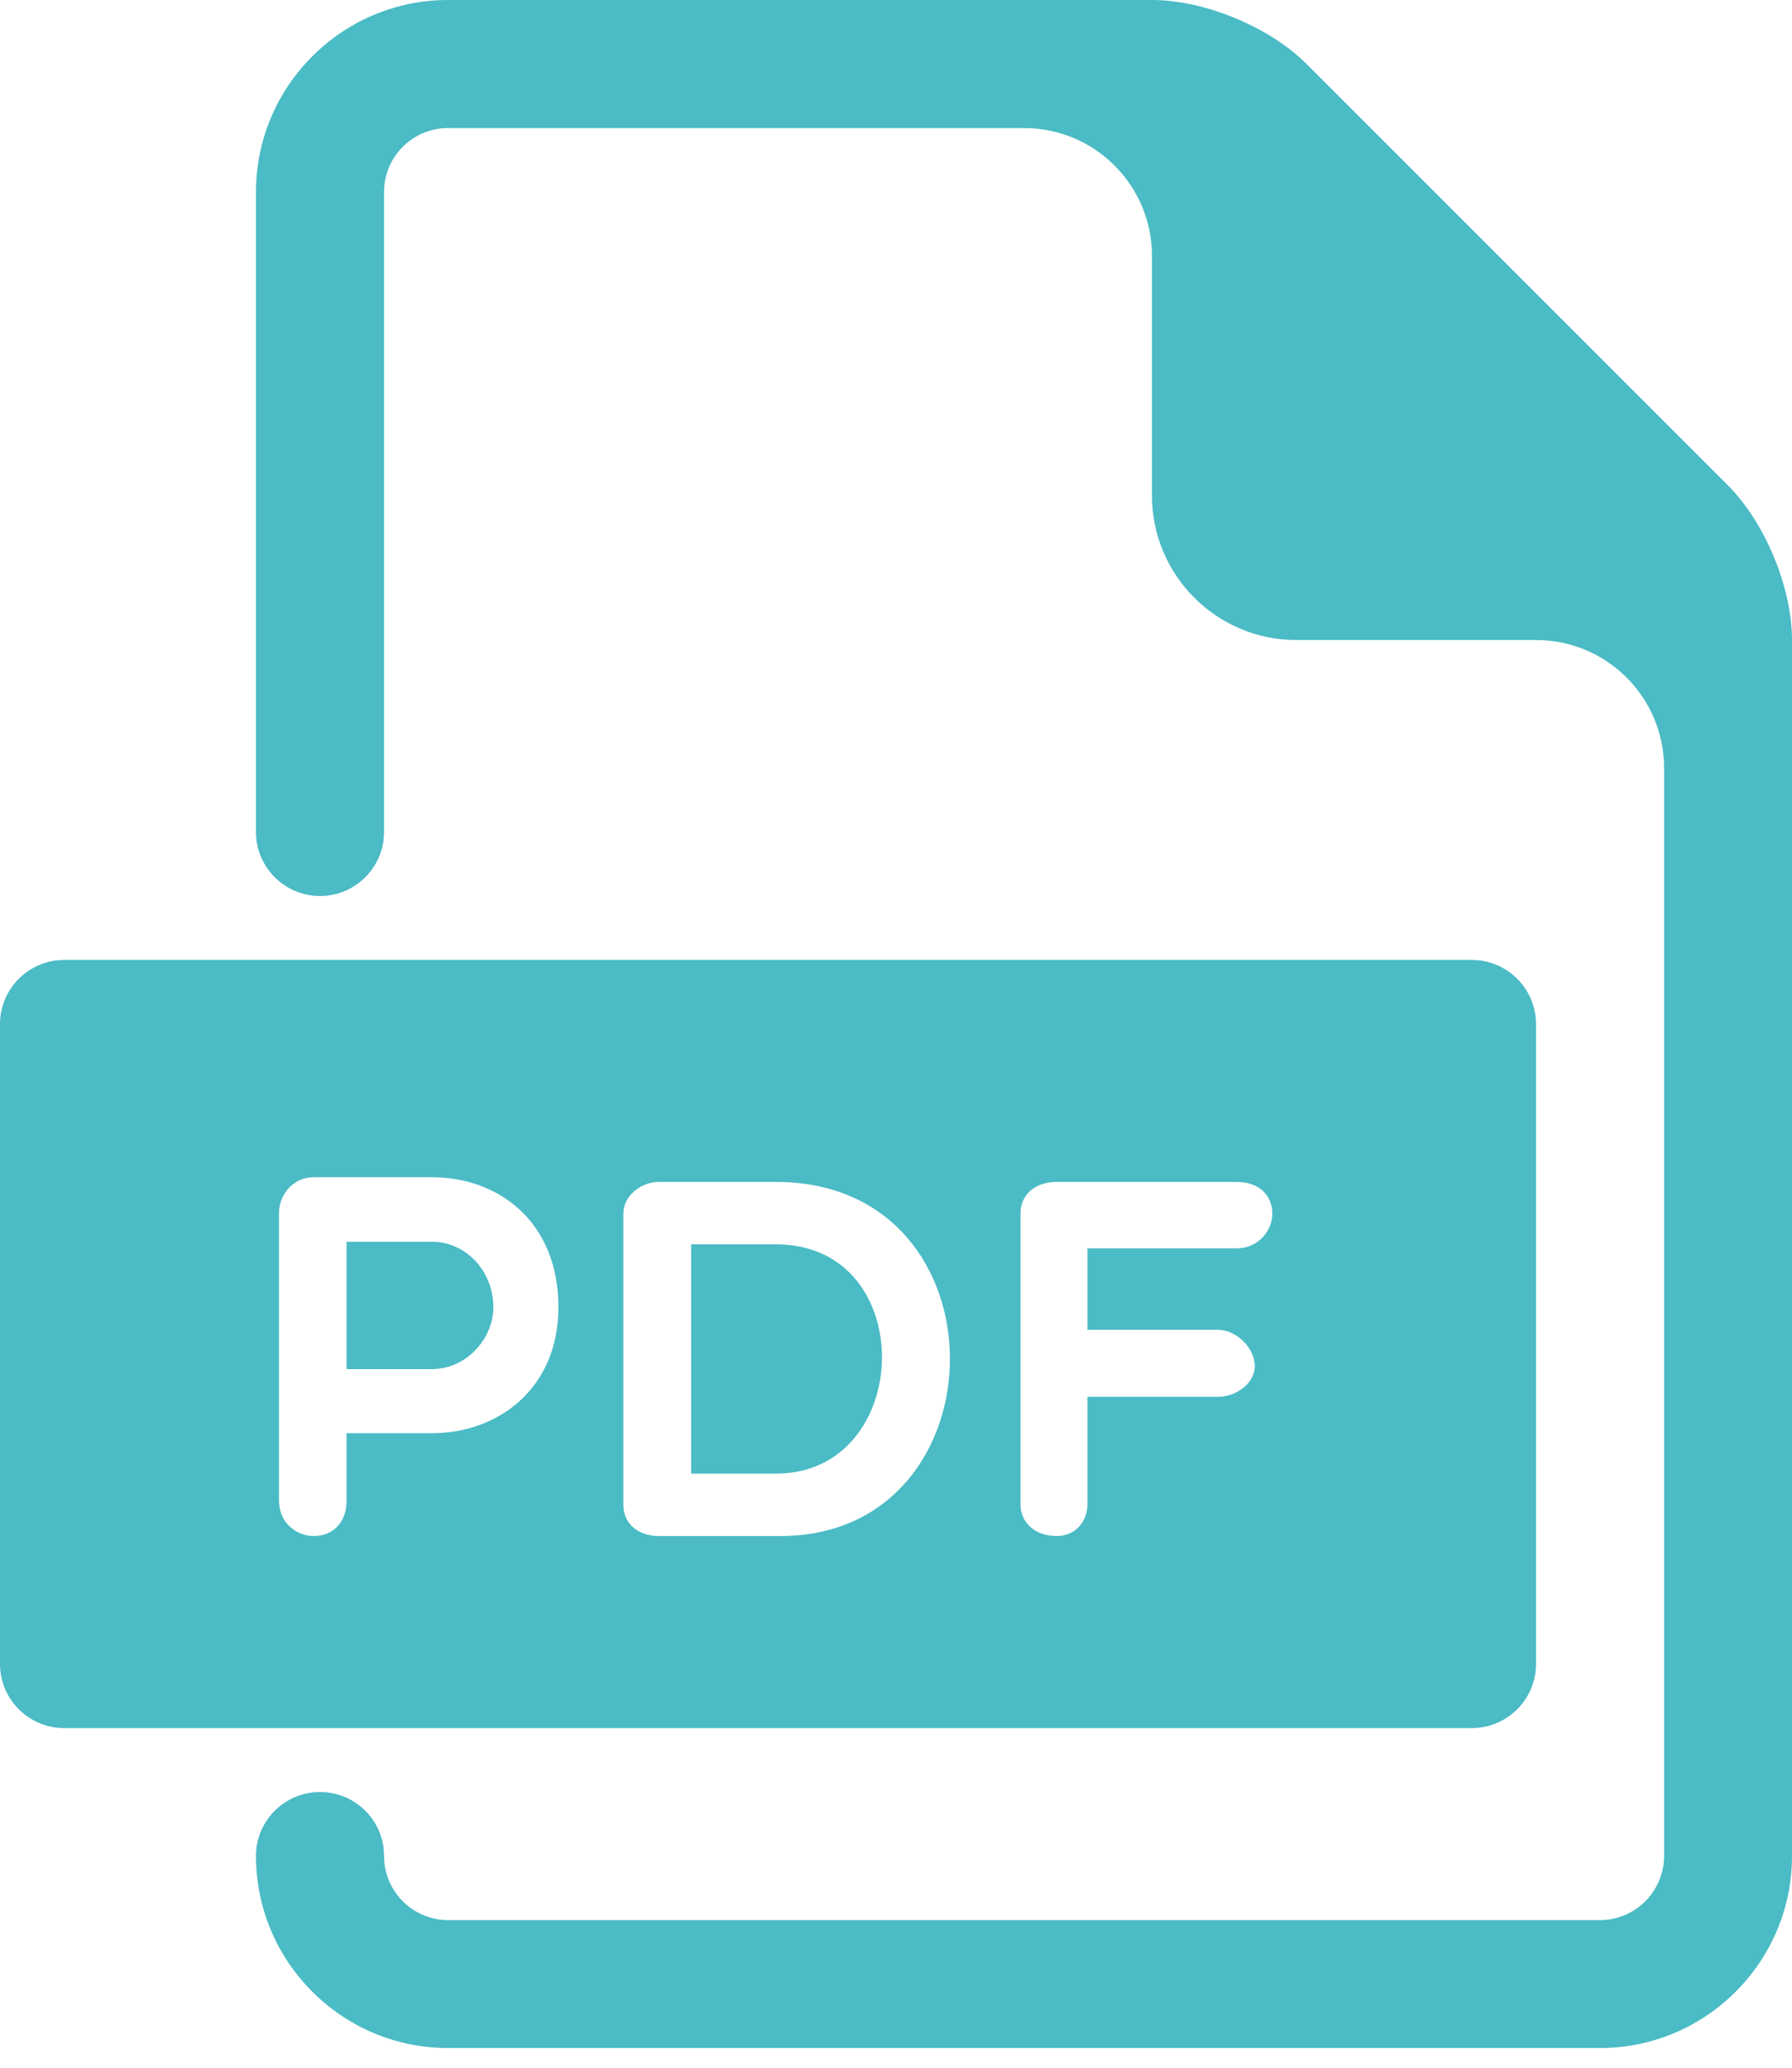
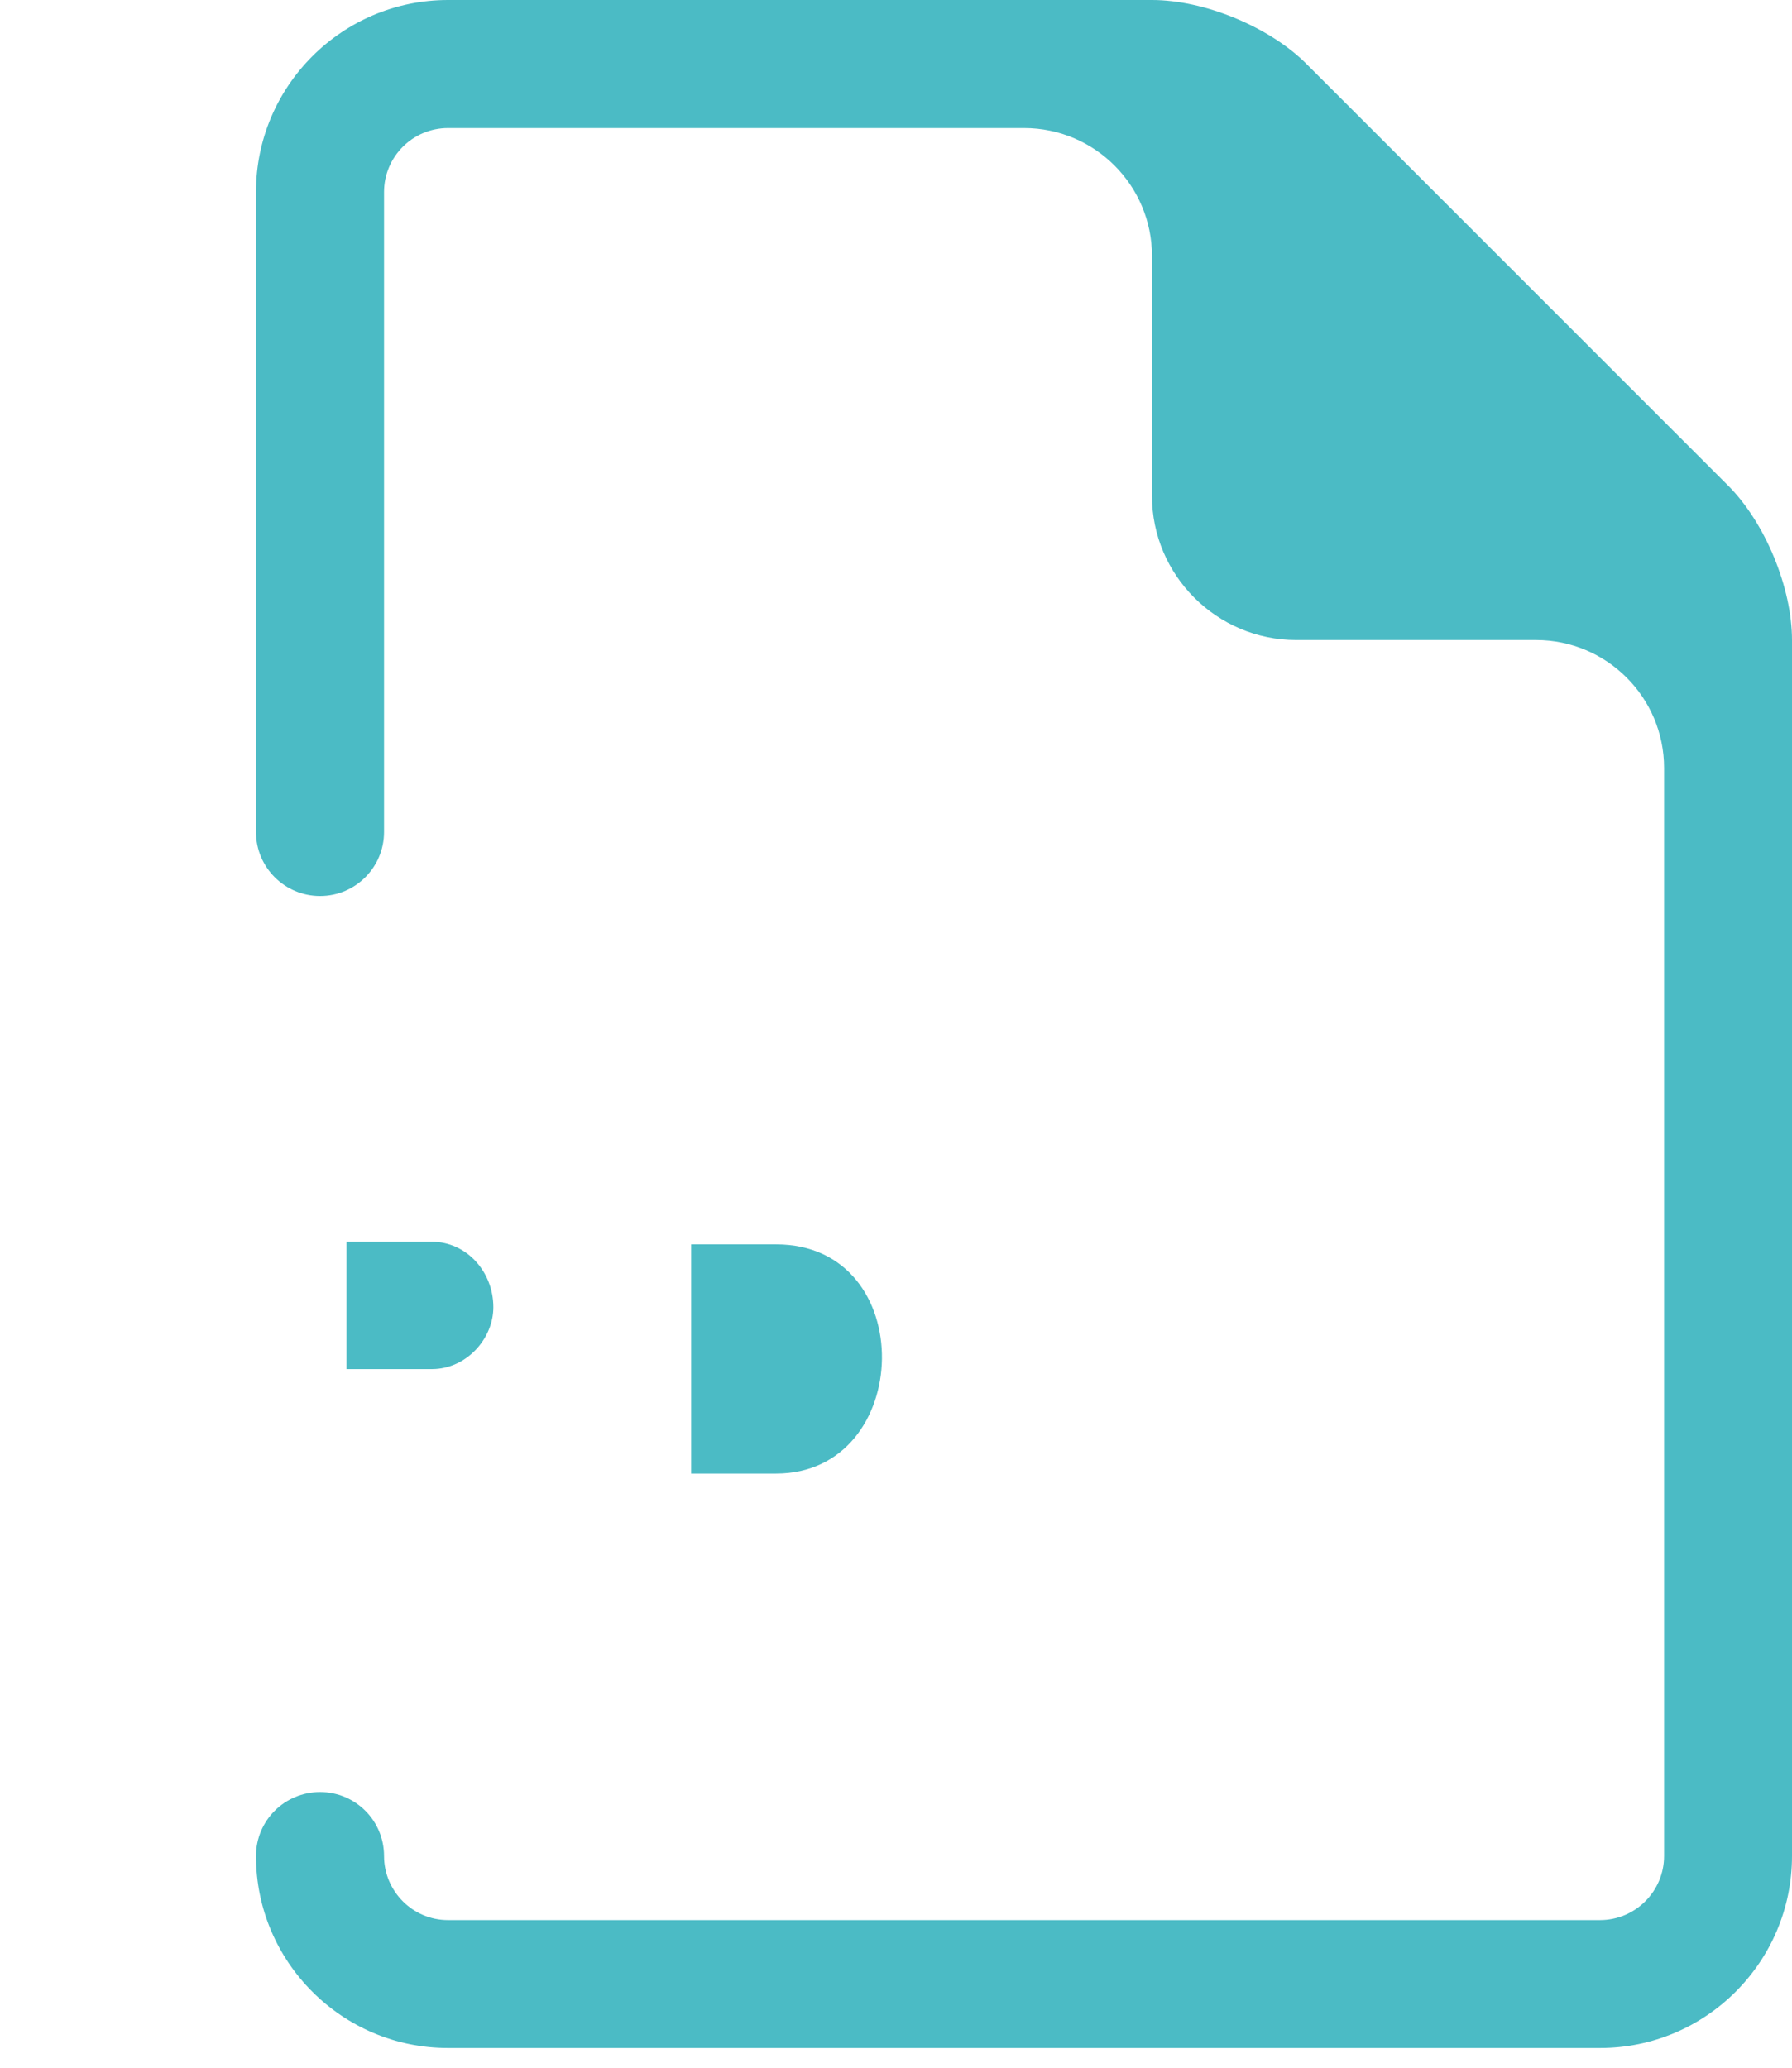
<svg xmlns="http://www.w3.org/2000/svg" width="13" height="15" viewBox="0 0 13 15" fill="none">
  <path d="M3.133 9.008H2.514V9.932H3.133C3.382 9.932 3.579 9.713 3.579 9.483C3.579 9.223 3.382 9.008 3.133 9.008Z" fill="#4BBBC5" />
  <path d="M5.63 9.027H5.014V10.69H5.63C6.632 10.69 6.676 9.027 5.63 9.027Z" fill="#4BBBC5" />
-   <path d="M10.679 6.964H0.464C0.209 6.964 0 7.173 0 7.429V12.072C0 12.327 0.209 12.536 0.464 12.536H10.679C10.934 12.536 11.143 12.327 11.143 12.072V7.429C11.143 7.173 10.934 6.964 10.679 6.964ZM3.134 10.397H2.514V10.887C2.514 11.05 2.41 11.143 2.276 11.143C2.154 11.143 2.024 11.05 2.024 10.887V8.797C2.024 8.674 2.121 8.54 2.276 8.54H3.134C3.617 8.54 4.051 8.863 4.051 9.483C4.051 10.07 3.617 10.397 3.134 10.397ZM5.662 11.143H4.778C4.656 11.143 4.522 11.076 4.522 10.913V8.804C4.522 8.671 4.656 8.574 4.778 8.574H5.629C7.325 8.574 7.288 11.143 5.662 11.143ZM8.97 9.056H7.889V9.647H8.836C8.97 9.647 9.103 9.78 9.103 9.91C9.103 10.033 8.97 10.133 8.836 10.133H7.889V10.912C7.889 11.042 7.797 11.143 7.667 11.143C7.503 11.143 7.403 11.042 7.403 10.912V8.804C7.403 8.67 7.504 8.574 7.667 8.574H8.97C9.133 8.574 9.23 8.67 9.23 8.804C9.23 8.923 9.133 9.056 8.97 9.056Z" fill="#4BBBC5" />
  <path d="M12.536 3.522L9.478 0.464C9.21 0.195 8.738 0 8.357 0H3.25C2.482 0 1.857 0.625 1.857 1.393V6.036C1.857 6.292 2.065 6.5 2.322 6.5C2.578 6.5 2.786 6.292 2.786 6.036V1.393C2.786 1.137 2.994 0.929 3.25 0.929H7.429C7.942 0.929 8.357 1.345 8.357 1.857V3.598C8.357 4.173 8.828 4.643 9.402 4.643H11.143C11.656 4.643 12.072 5.059 12.072 5.571V13.464C12.072 13.72 11.864 13.929 11.607 13.929H3.25C2.994 13.929 2.786 13.72 2.786 13.464C2.786 13.207 2.578 13 2.322 13C2.065 13 1.857 13.207 1.857 13.464C1.857 14.232 2.482 14.857 3.25 14.857H11.607C12.375 14.857 13 14.232 13 13.464V4.643C13 4.263 12.805 3.791 12.536 3.522Z" fill="#4BBBC5" />
</svg>